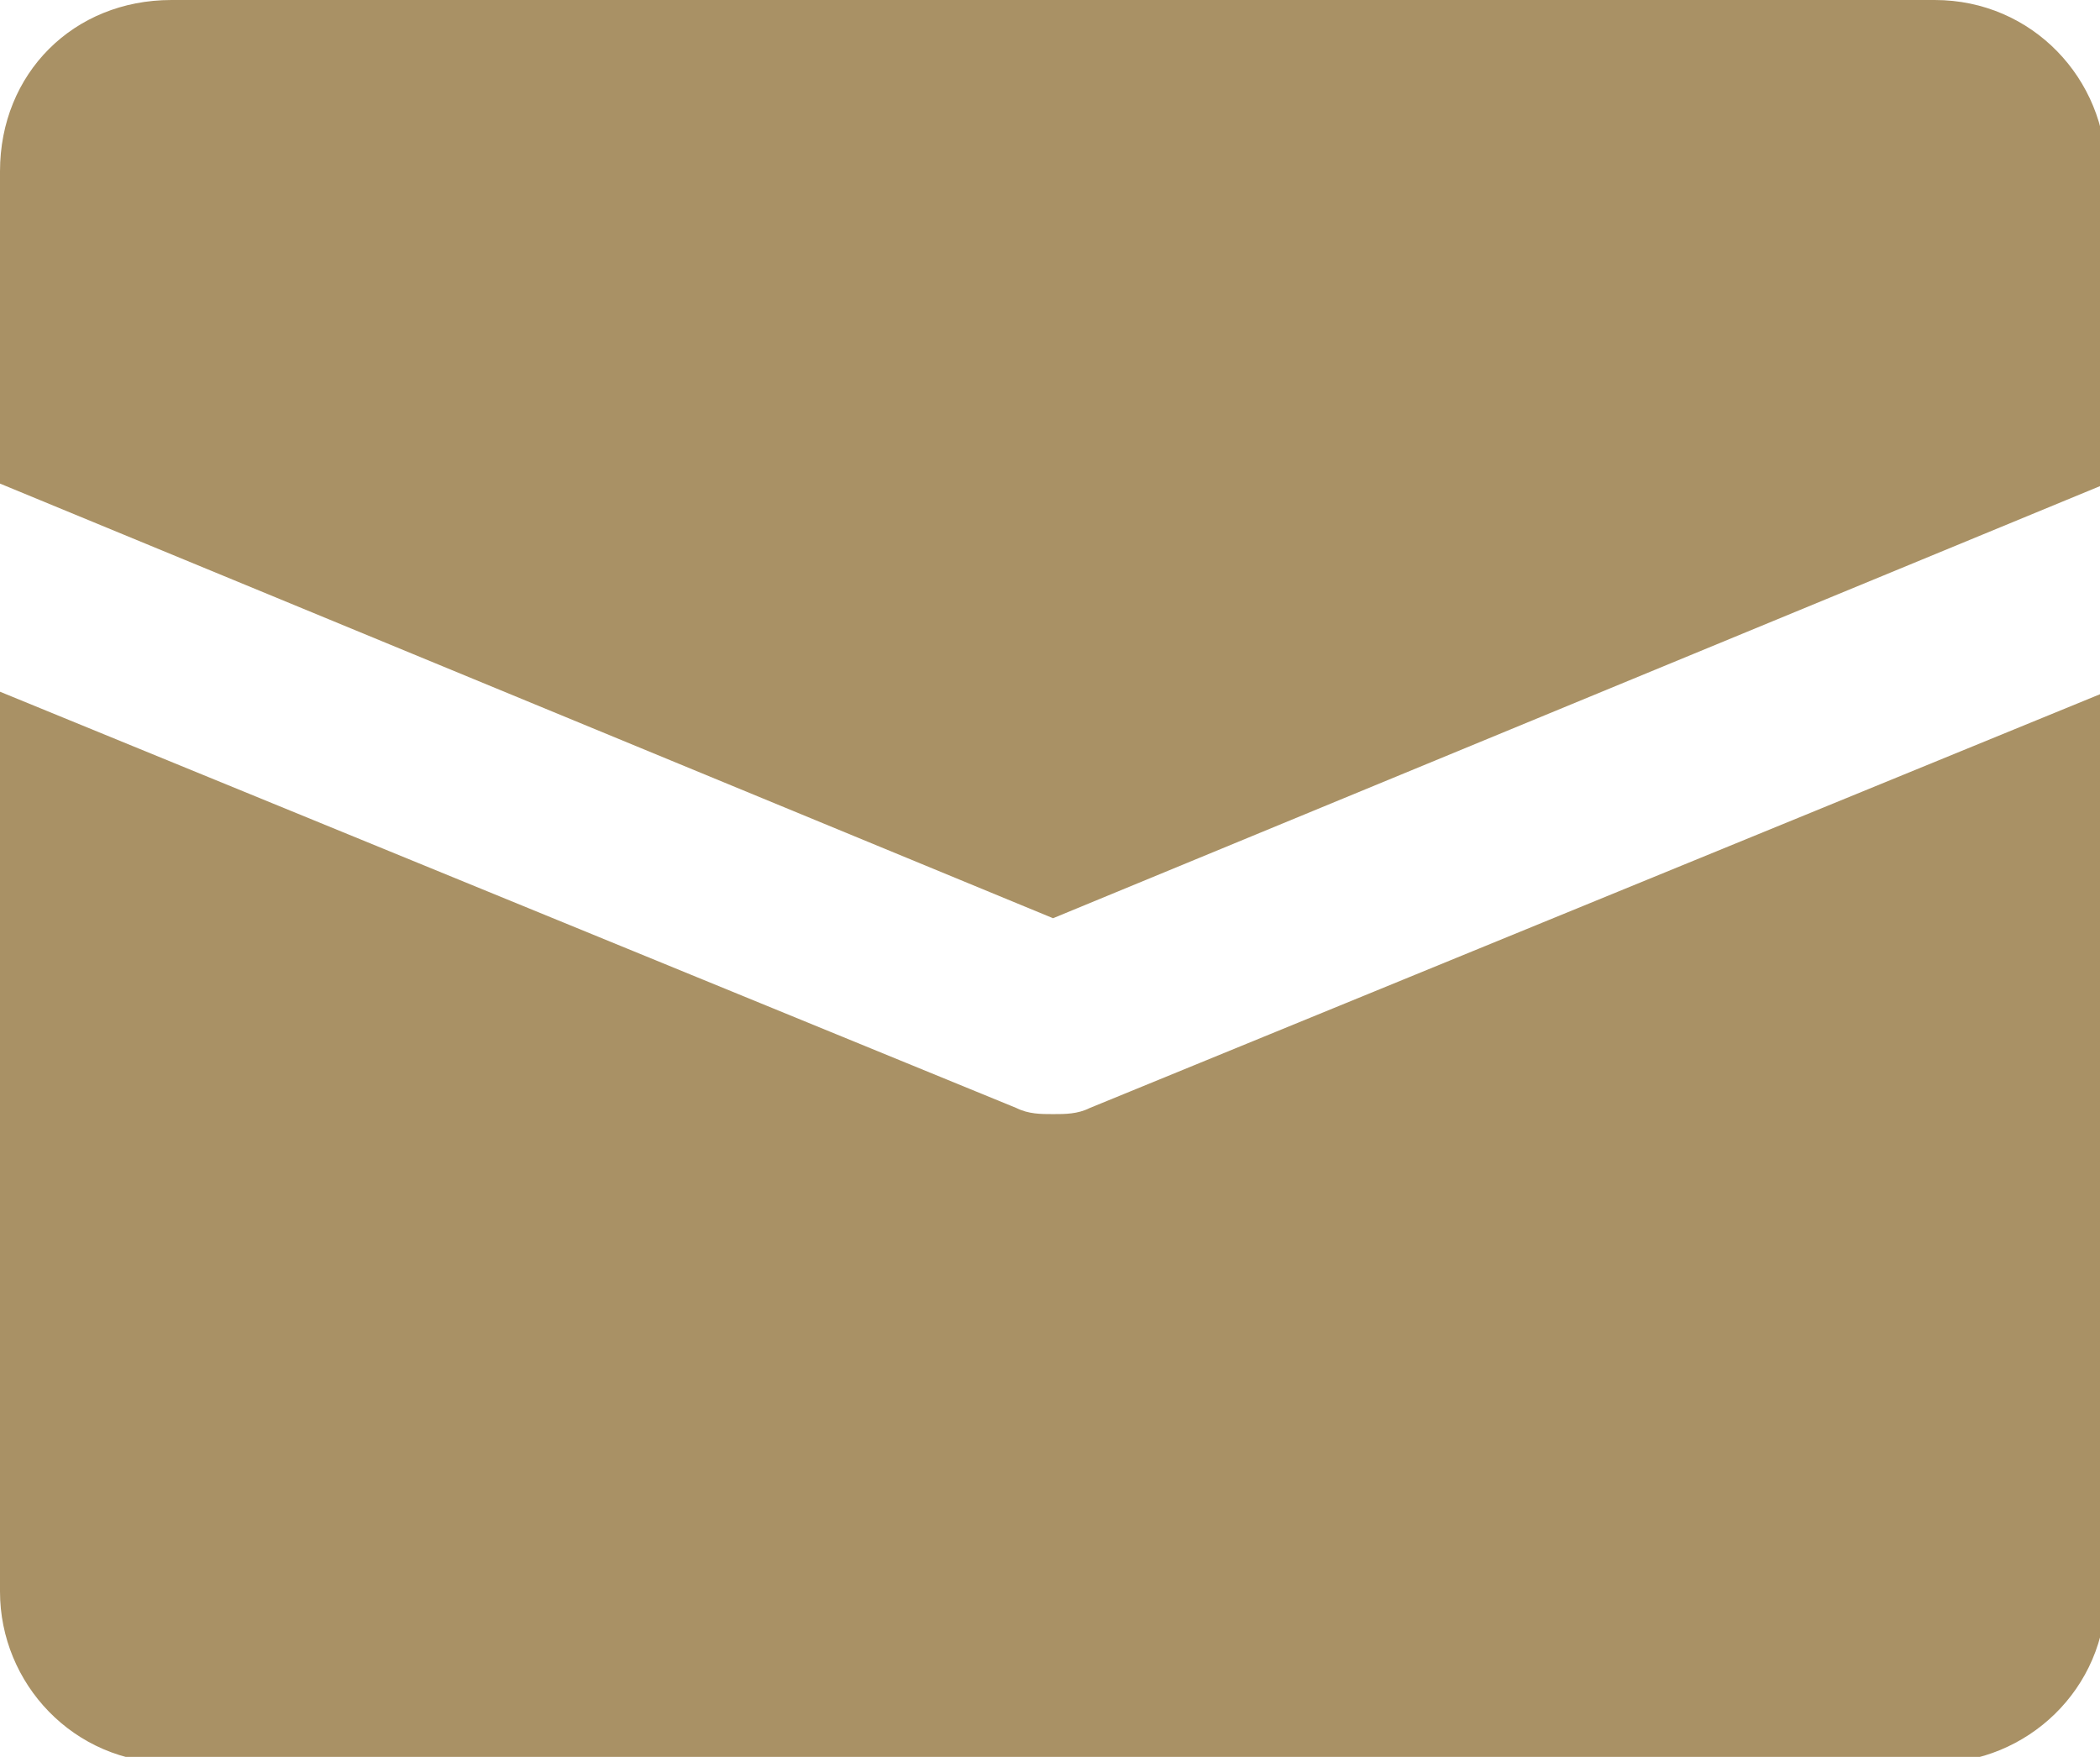
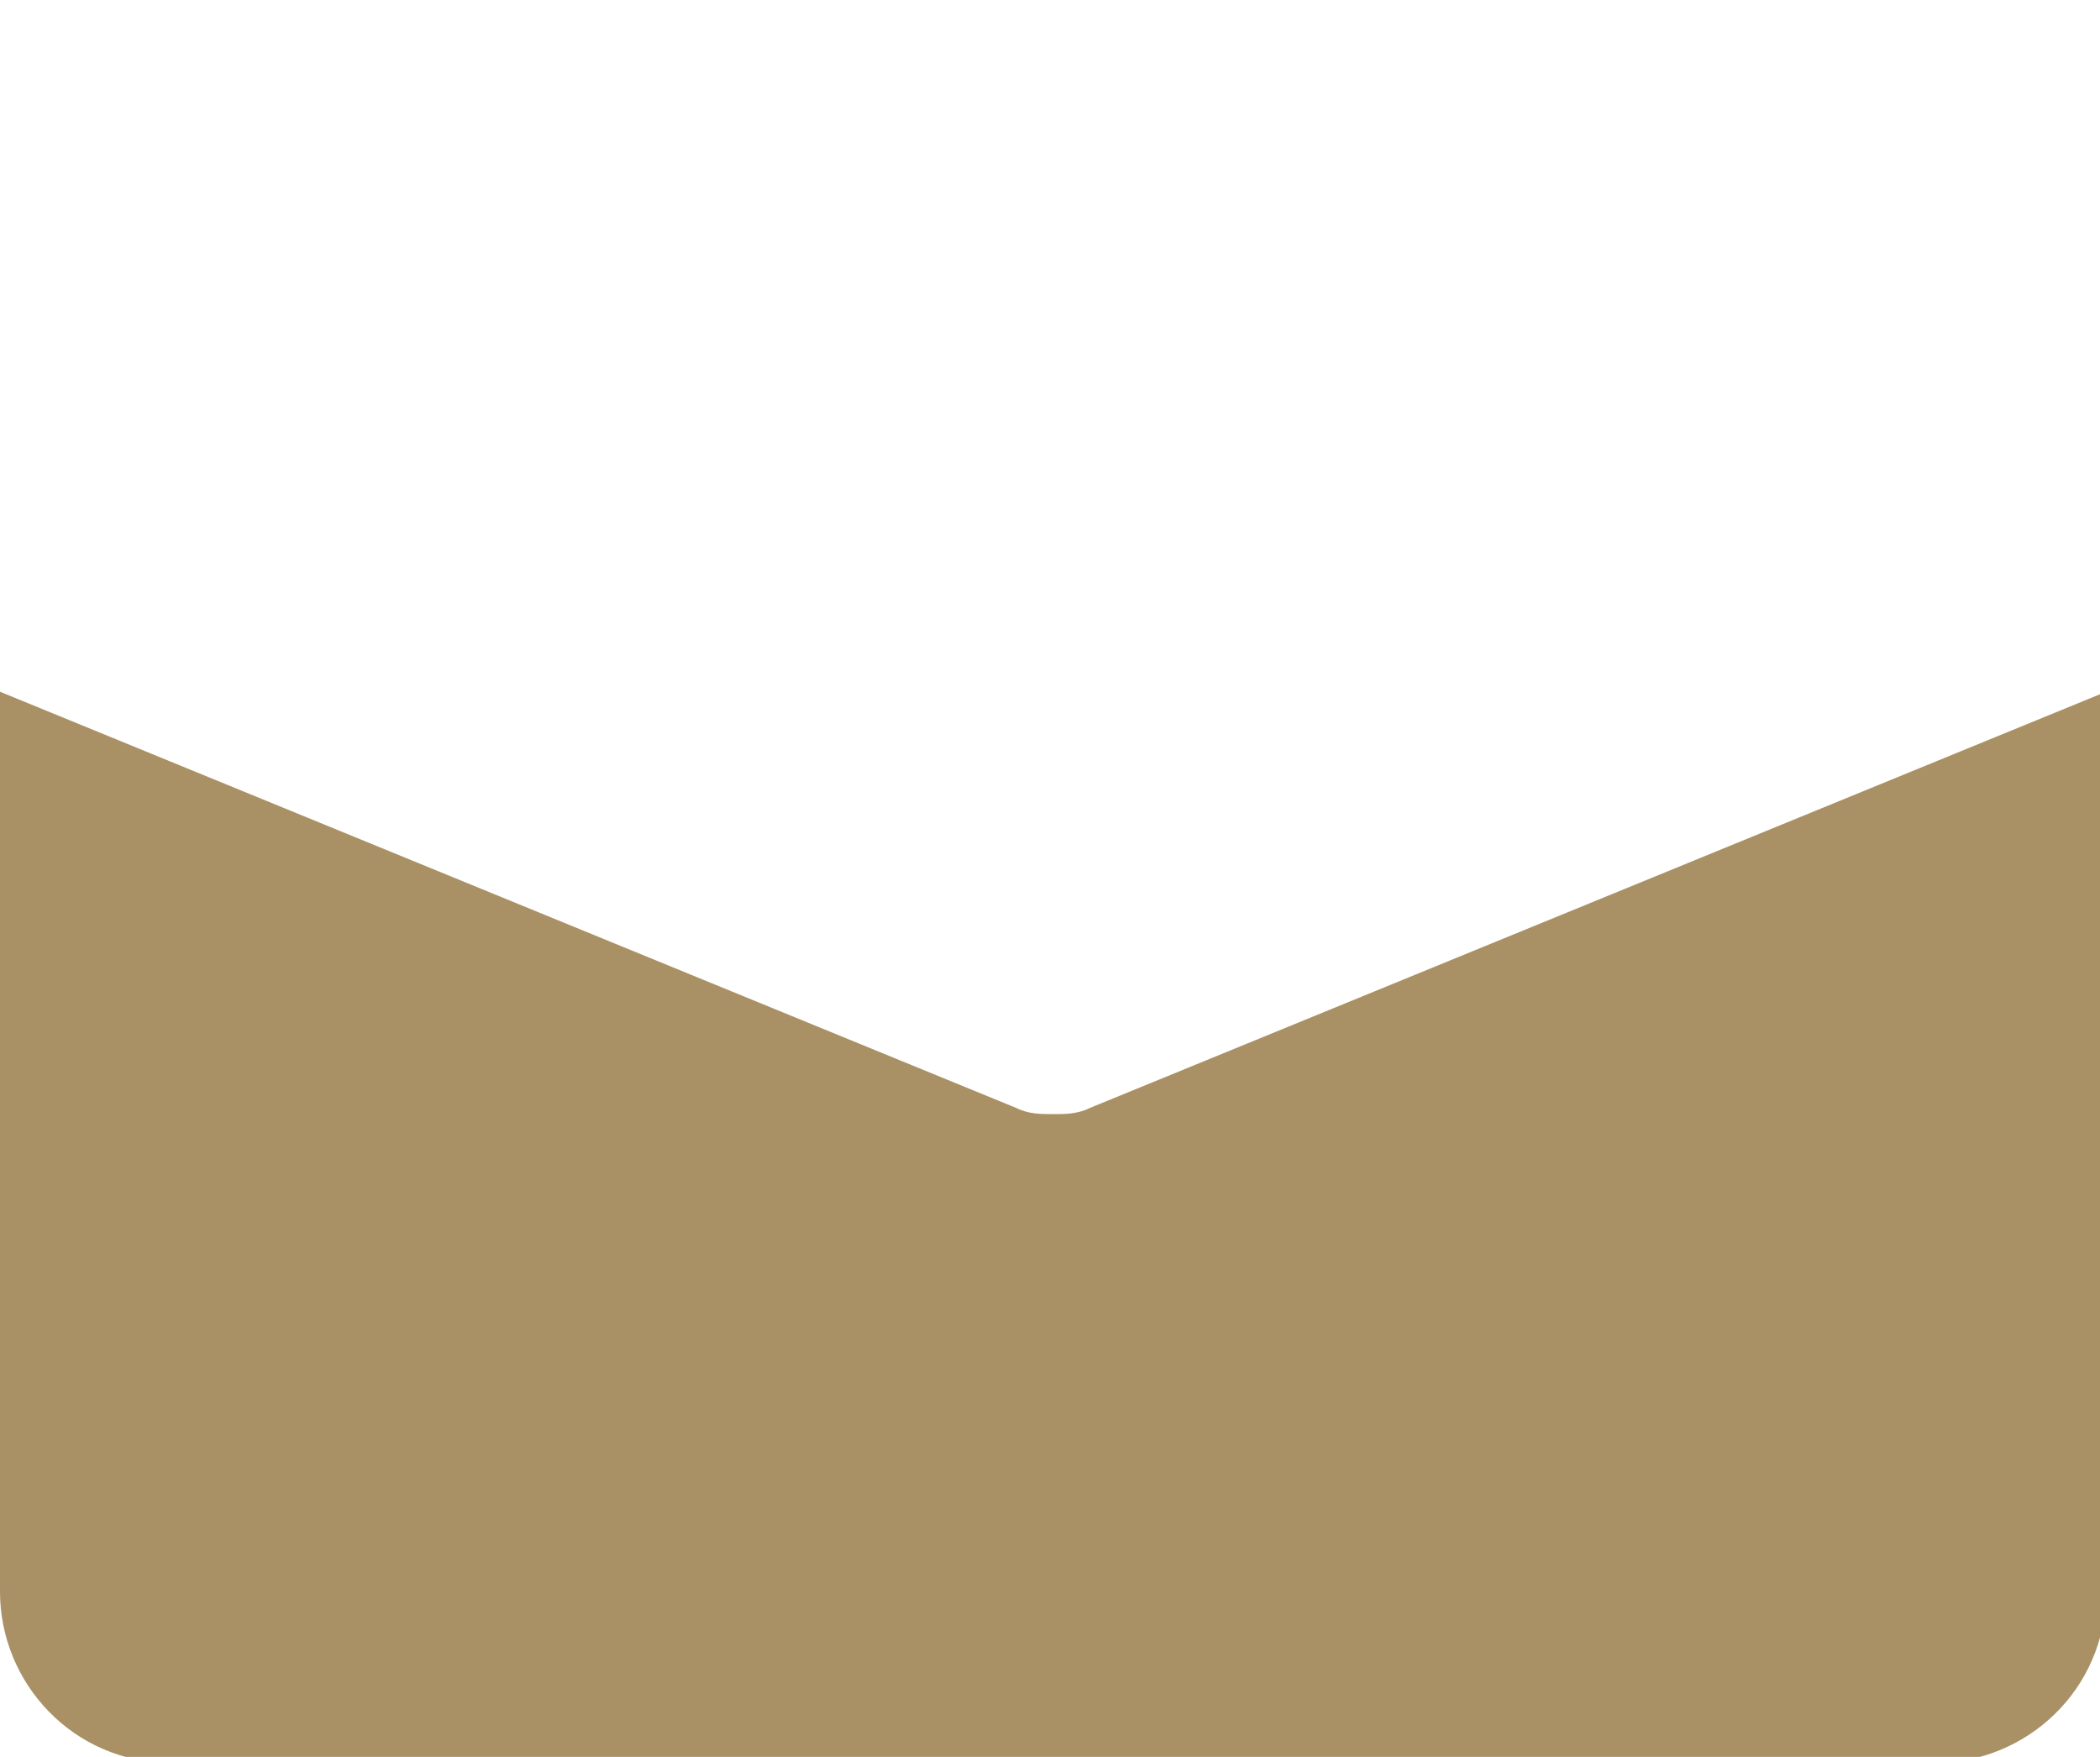
<svg xmlns="http://www.w3.org/2000/svg" version="1.1" id="レイヤー_2" x="0px" y="0px" viewBox="0 0 34.3 28.7" style="enable-background:new 0 0 34.3 28.7;" xml:space="preserve">
  <style type="text/css">
	.st0{fill:#A99165;}
</style>
  <g>
-     <path class="st0" d="M17.2,15l17.2-7.1V2.8c0-1.5-1.2-2.8-2.8-2.8H2.8C1.2,0,0,1.2,0,2.8v5.1L17.2,15z" />
    <path class="st0" d="M17.8,18.1c-0.2,0.1-0.4,0.1-0.6,0.1c-0.2,0-0.4,0-0.6-0.1L0,11.3V26c0,1.5,1.2,2.8,2.8,2.8h28.8   c1.5,0,2.8-1.2,2.8-2.8V11.3L17.8,18.1z" />
  </g>
</svg>